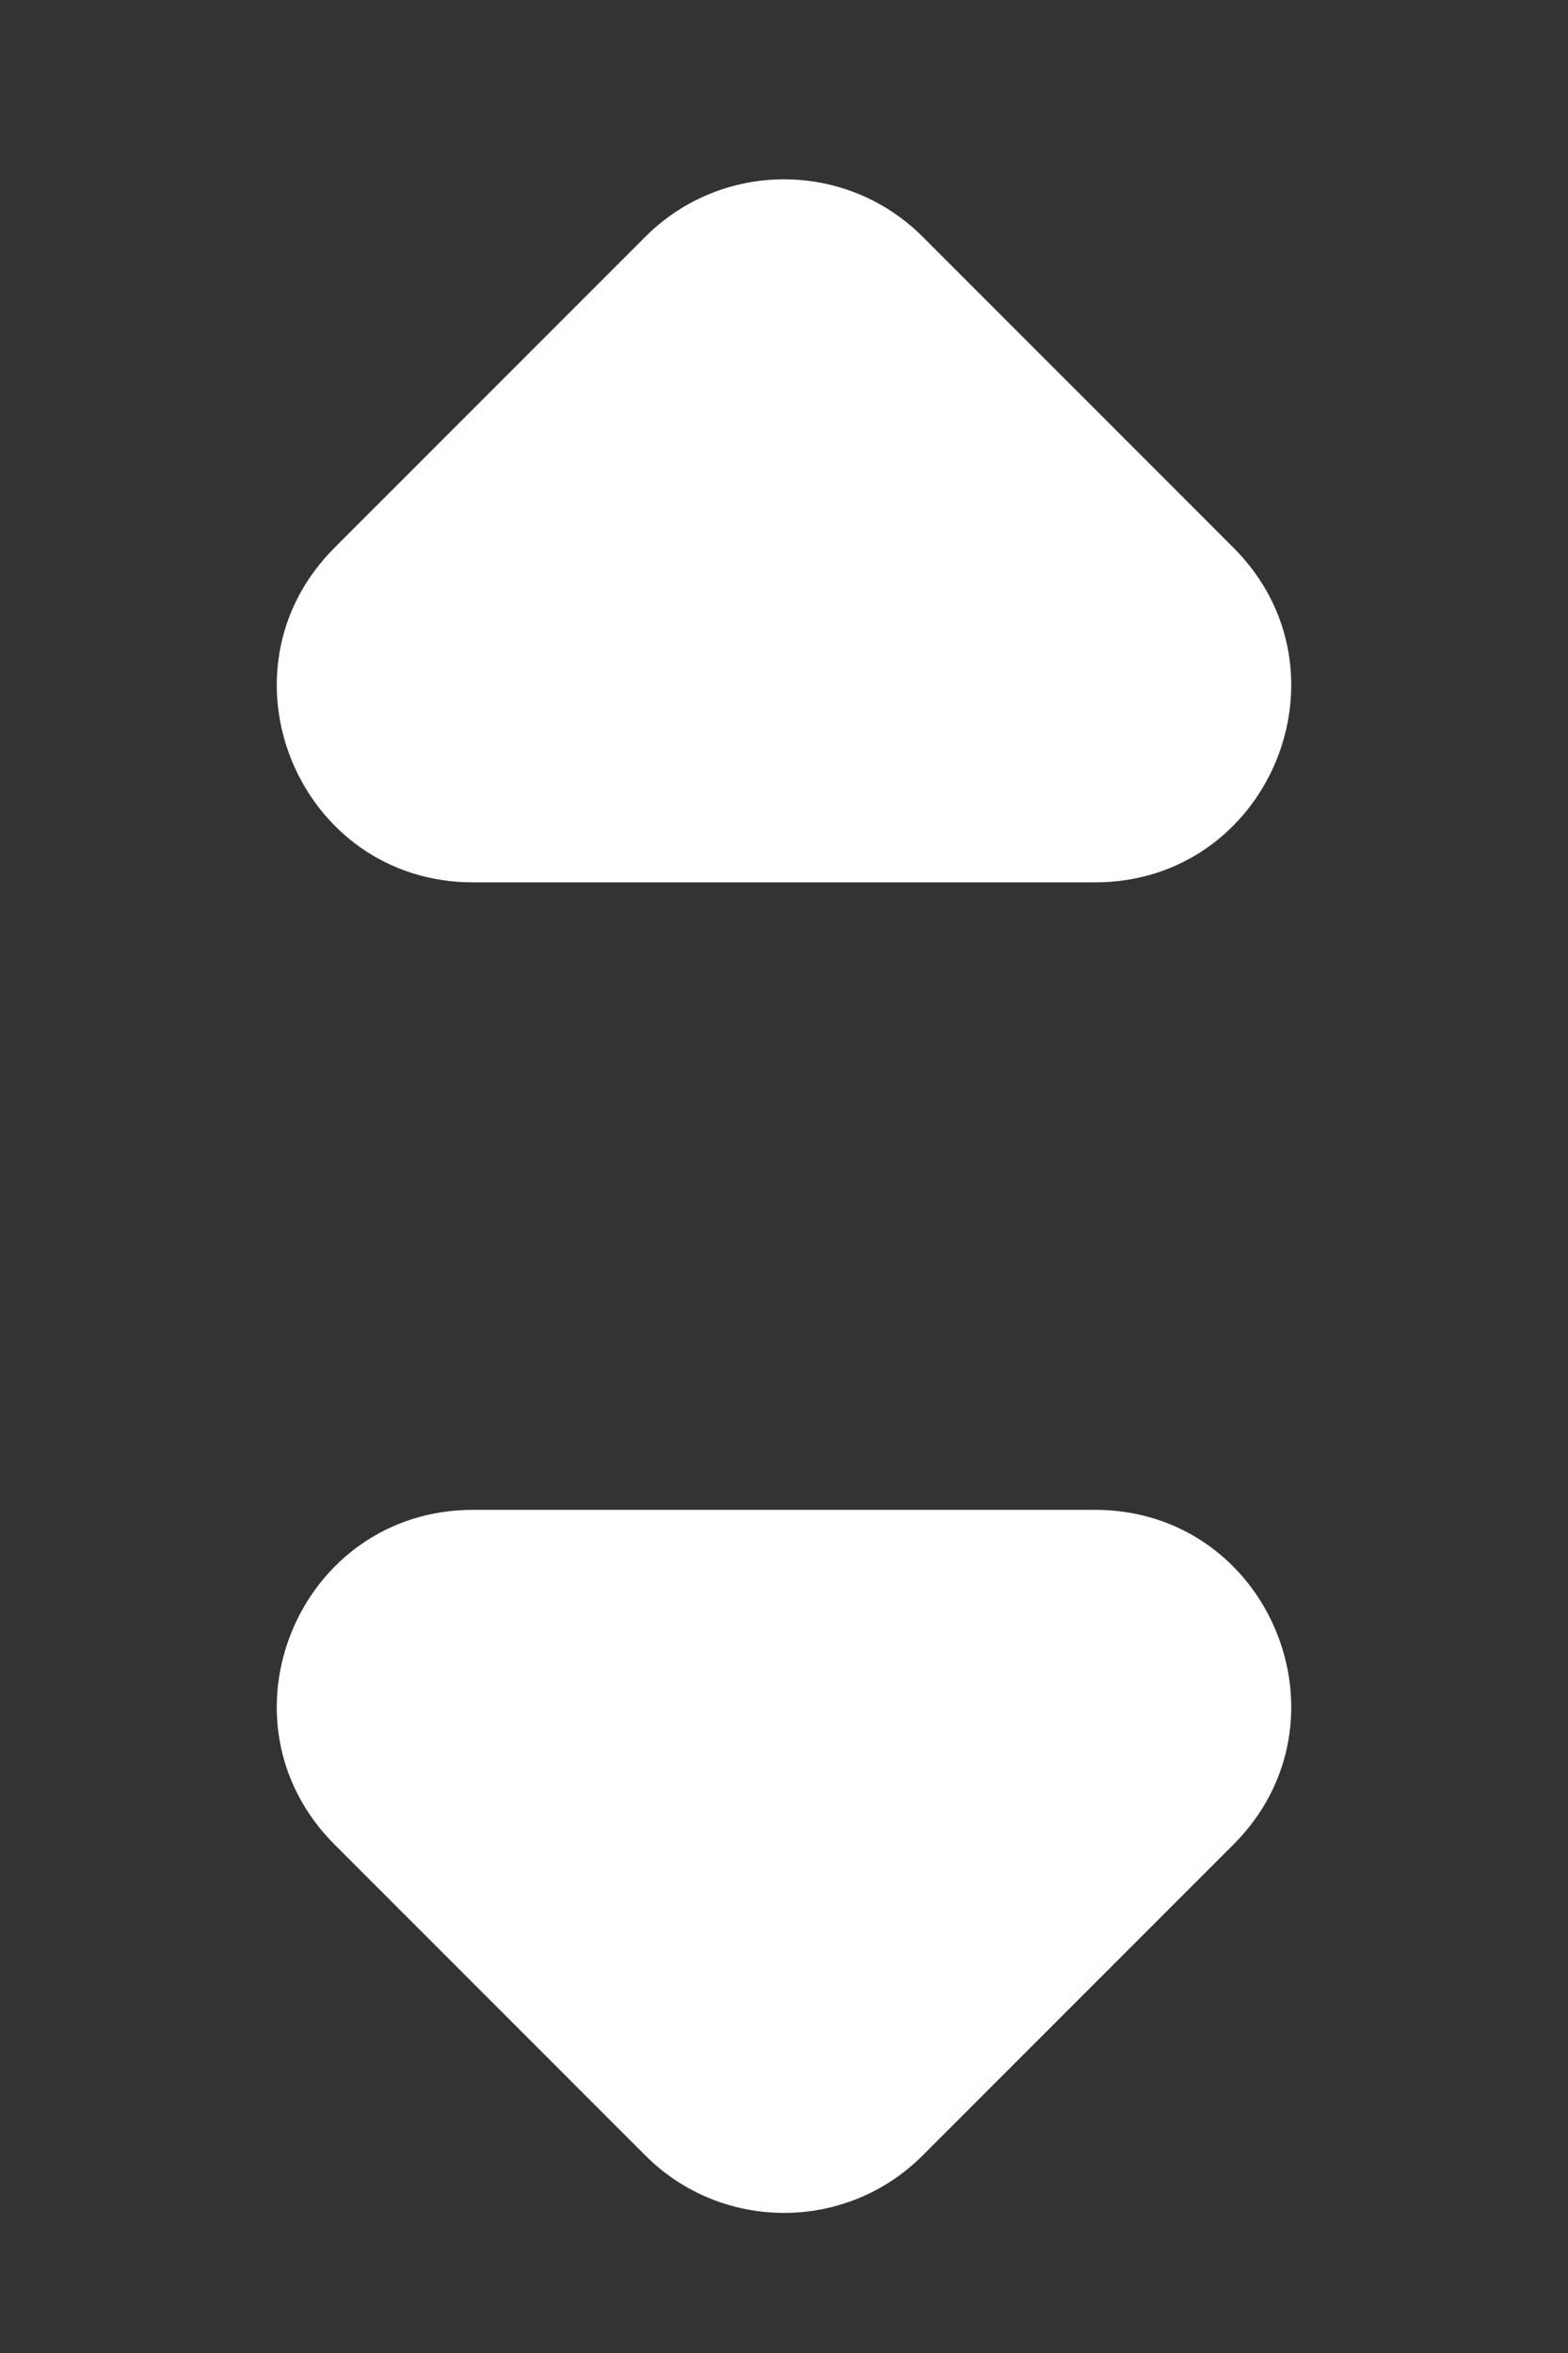
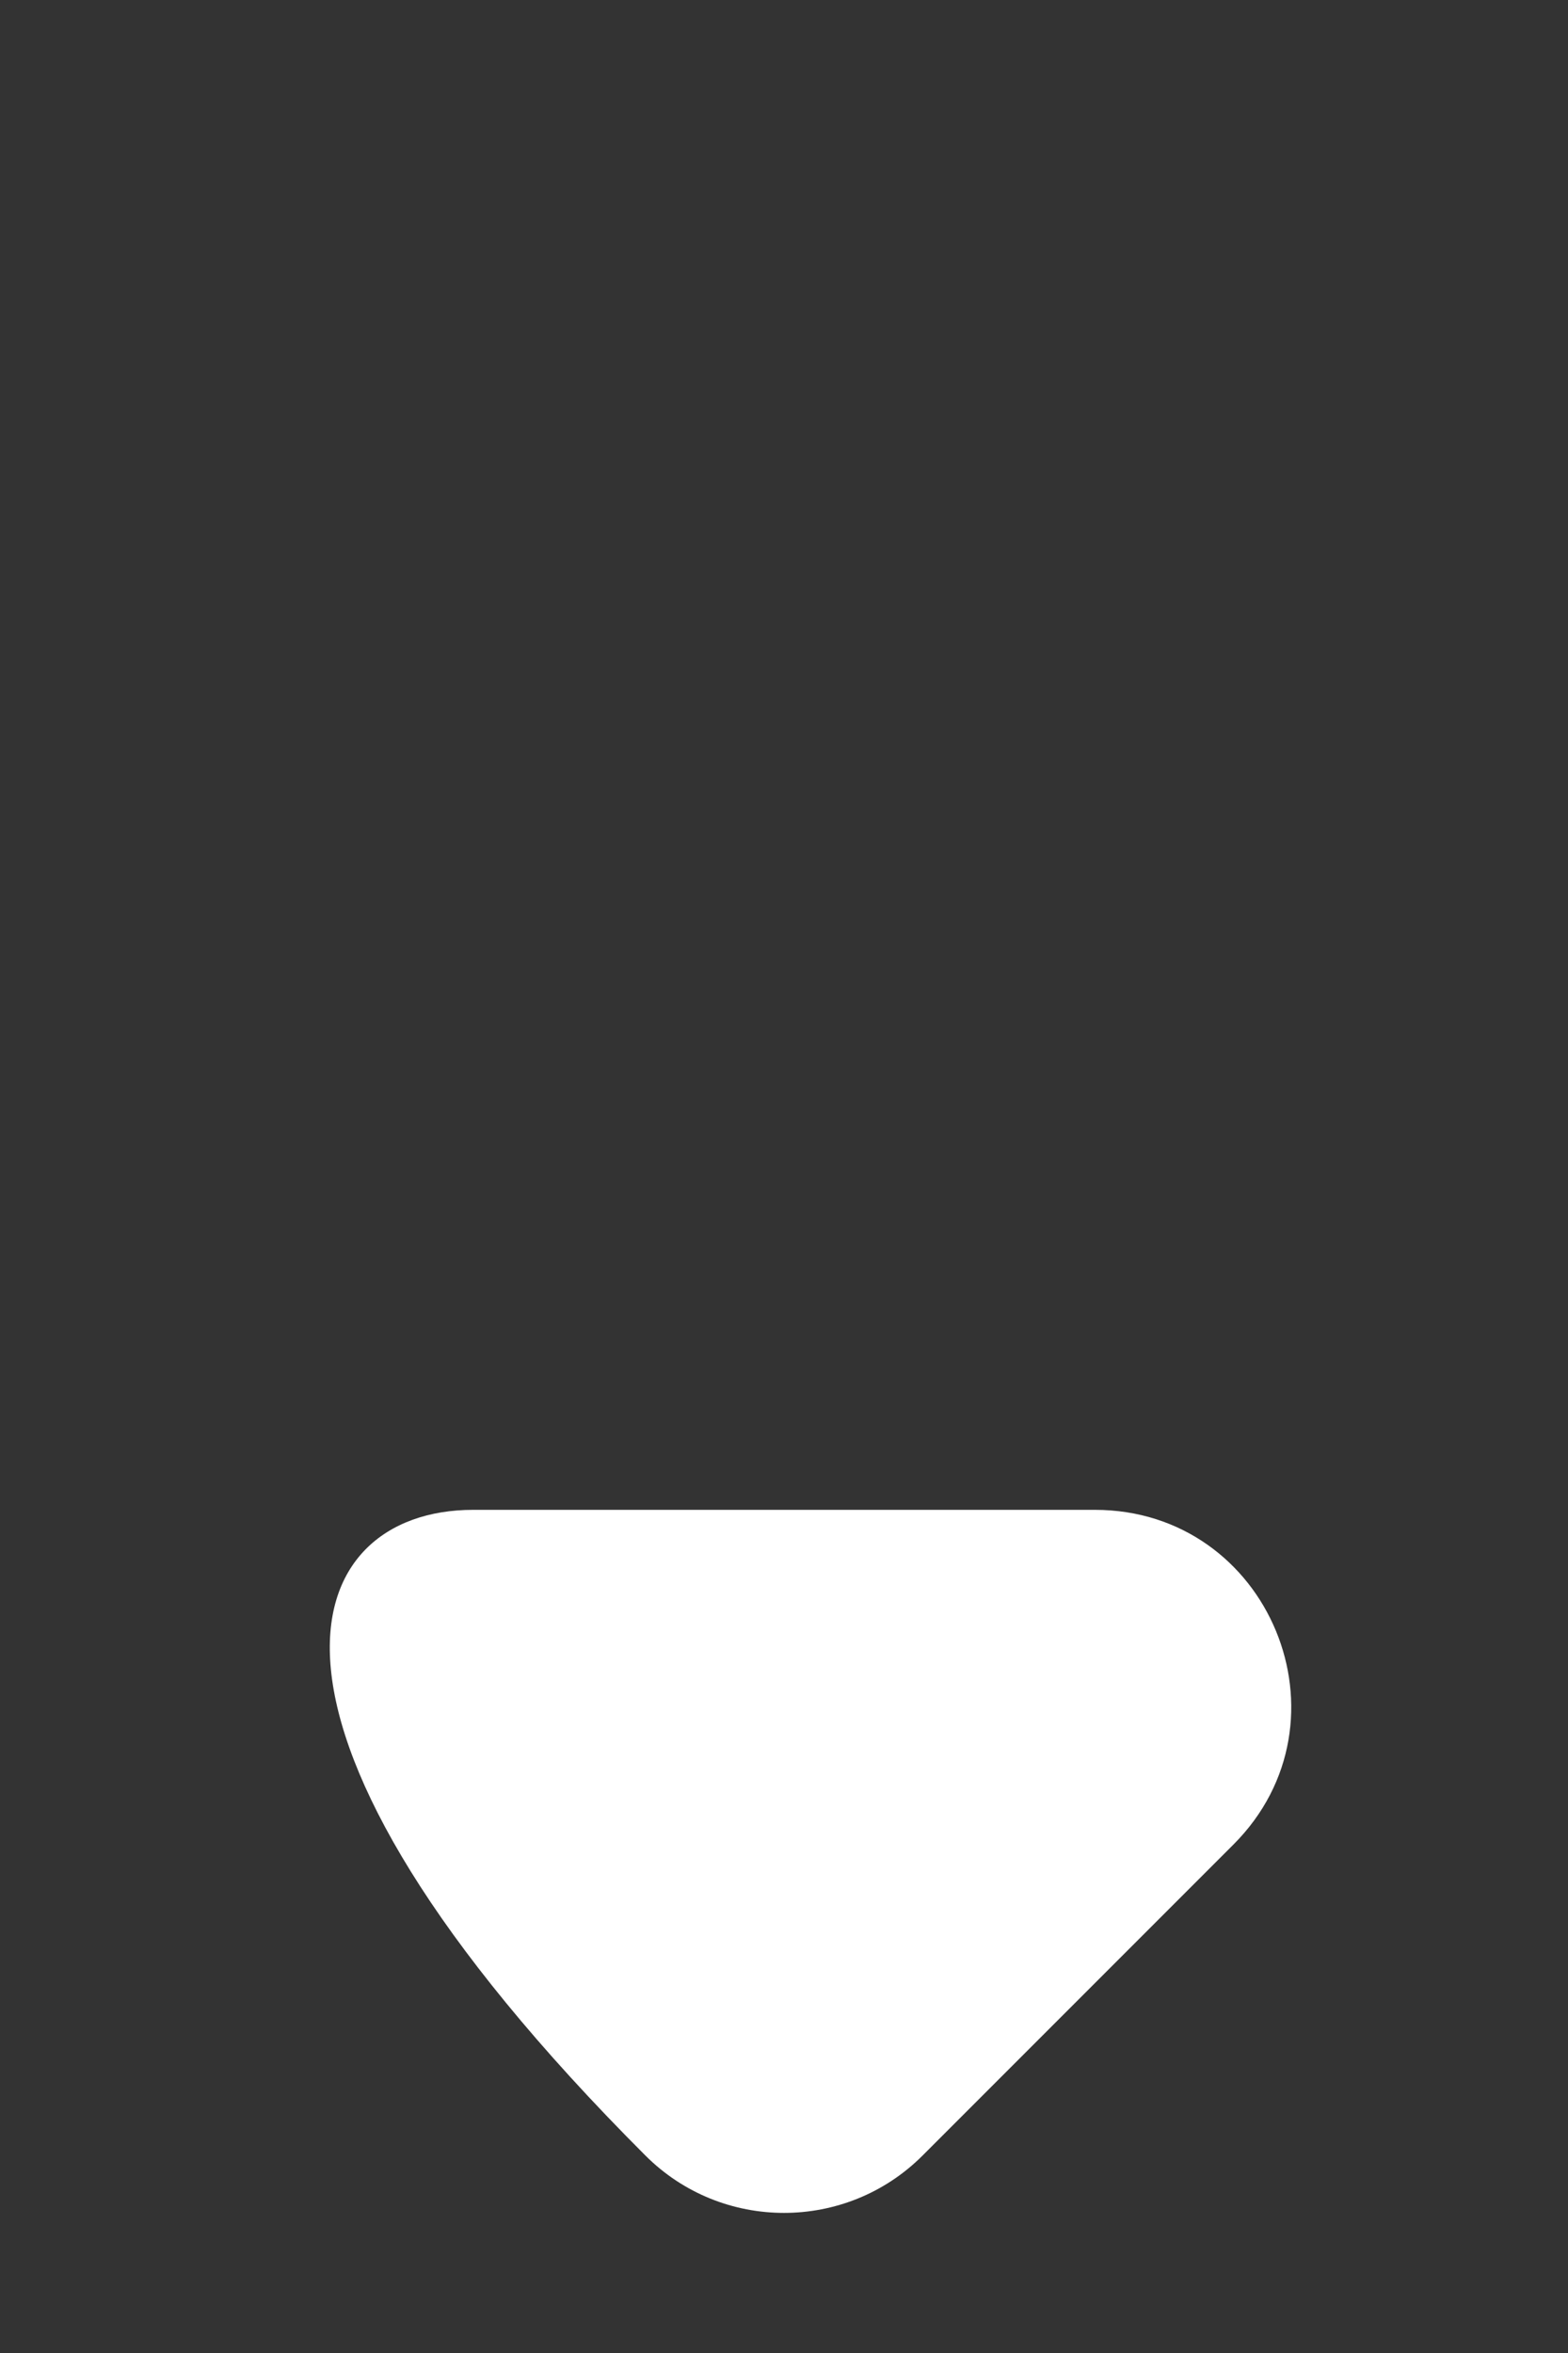
<svg xmlns="http://www.w3.org/2000/svg" width="8" height="12" viewBox="0 0 8 12" fill="none">
  <rect x="0" y="0" width="8" height="12" fill="#333333" stroke="none" />
-   <path d="M4.707 1.207L6.293 2.793C6.923 3.423 6.477 4.5 5.586 4.5L2.414 4.5C1.523 4.5 1.077 3.423 1.707 2.793L3.293 1.207C3.683 0.817 4.317 0.817 4.707 1.207Z" fill="white" />
-   <path d="M3.293 10.993L1.707 9.407C1.077 8.777 1.523 7.7 2.414 7.7H5.586C6.477 7.7 6.923 8.777 6.293 9.407L4.707 10.993C4.317 11.383 3.683 11.383 3.293 10.993Z" fill="white" />
+   <path d="M3.293 10.993C1.077 8.777 1.523 7.7 2.414 7.7H5.586C6.477 7.7 6.923 8.777 6.293 9.407L4.707 10.993C4.317 11.383 3.683 11.383 3.293 10.993Z" fill="white" />
</svg>